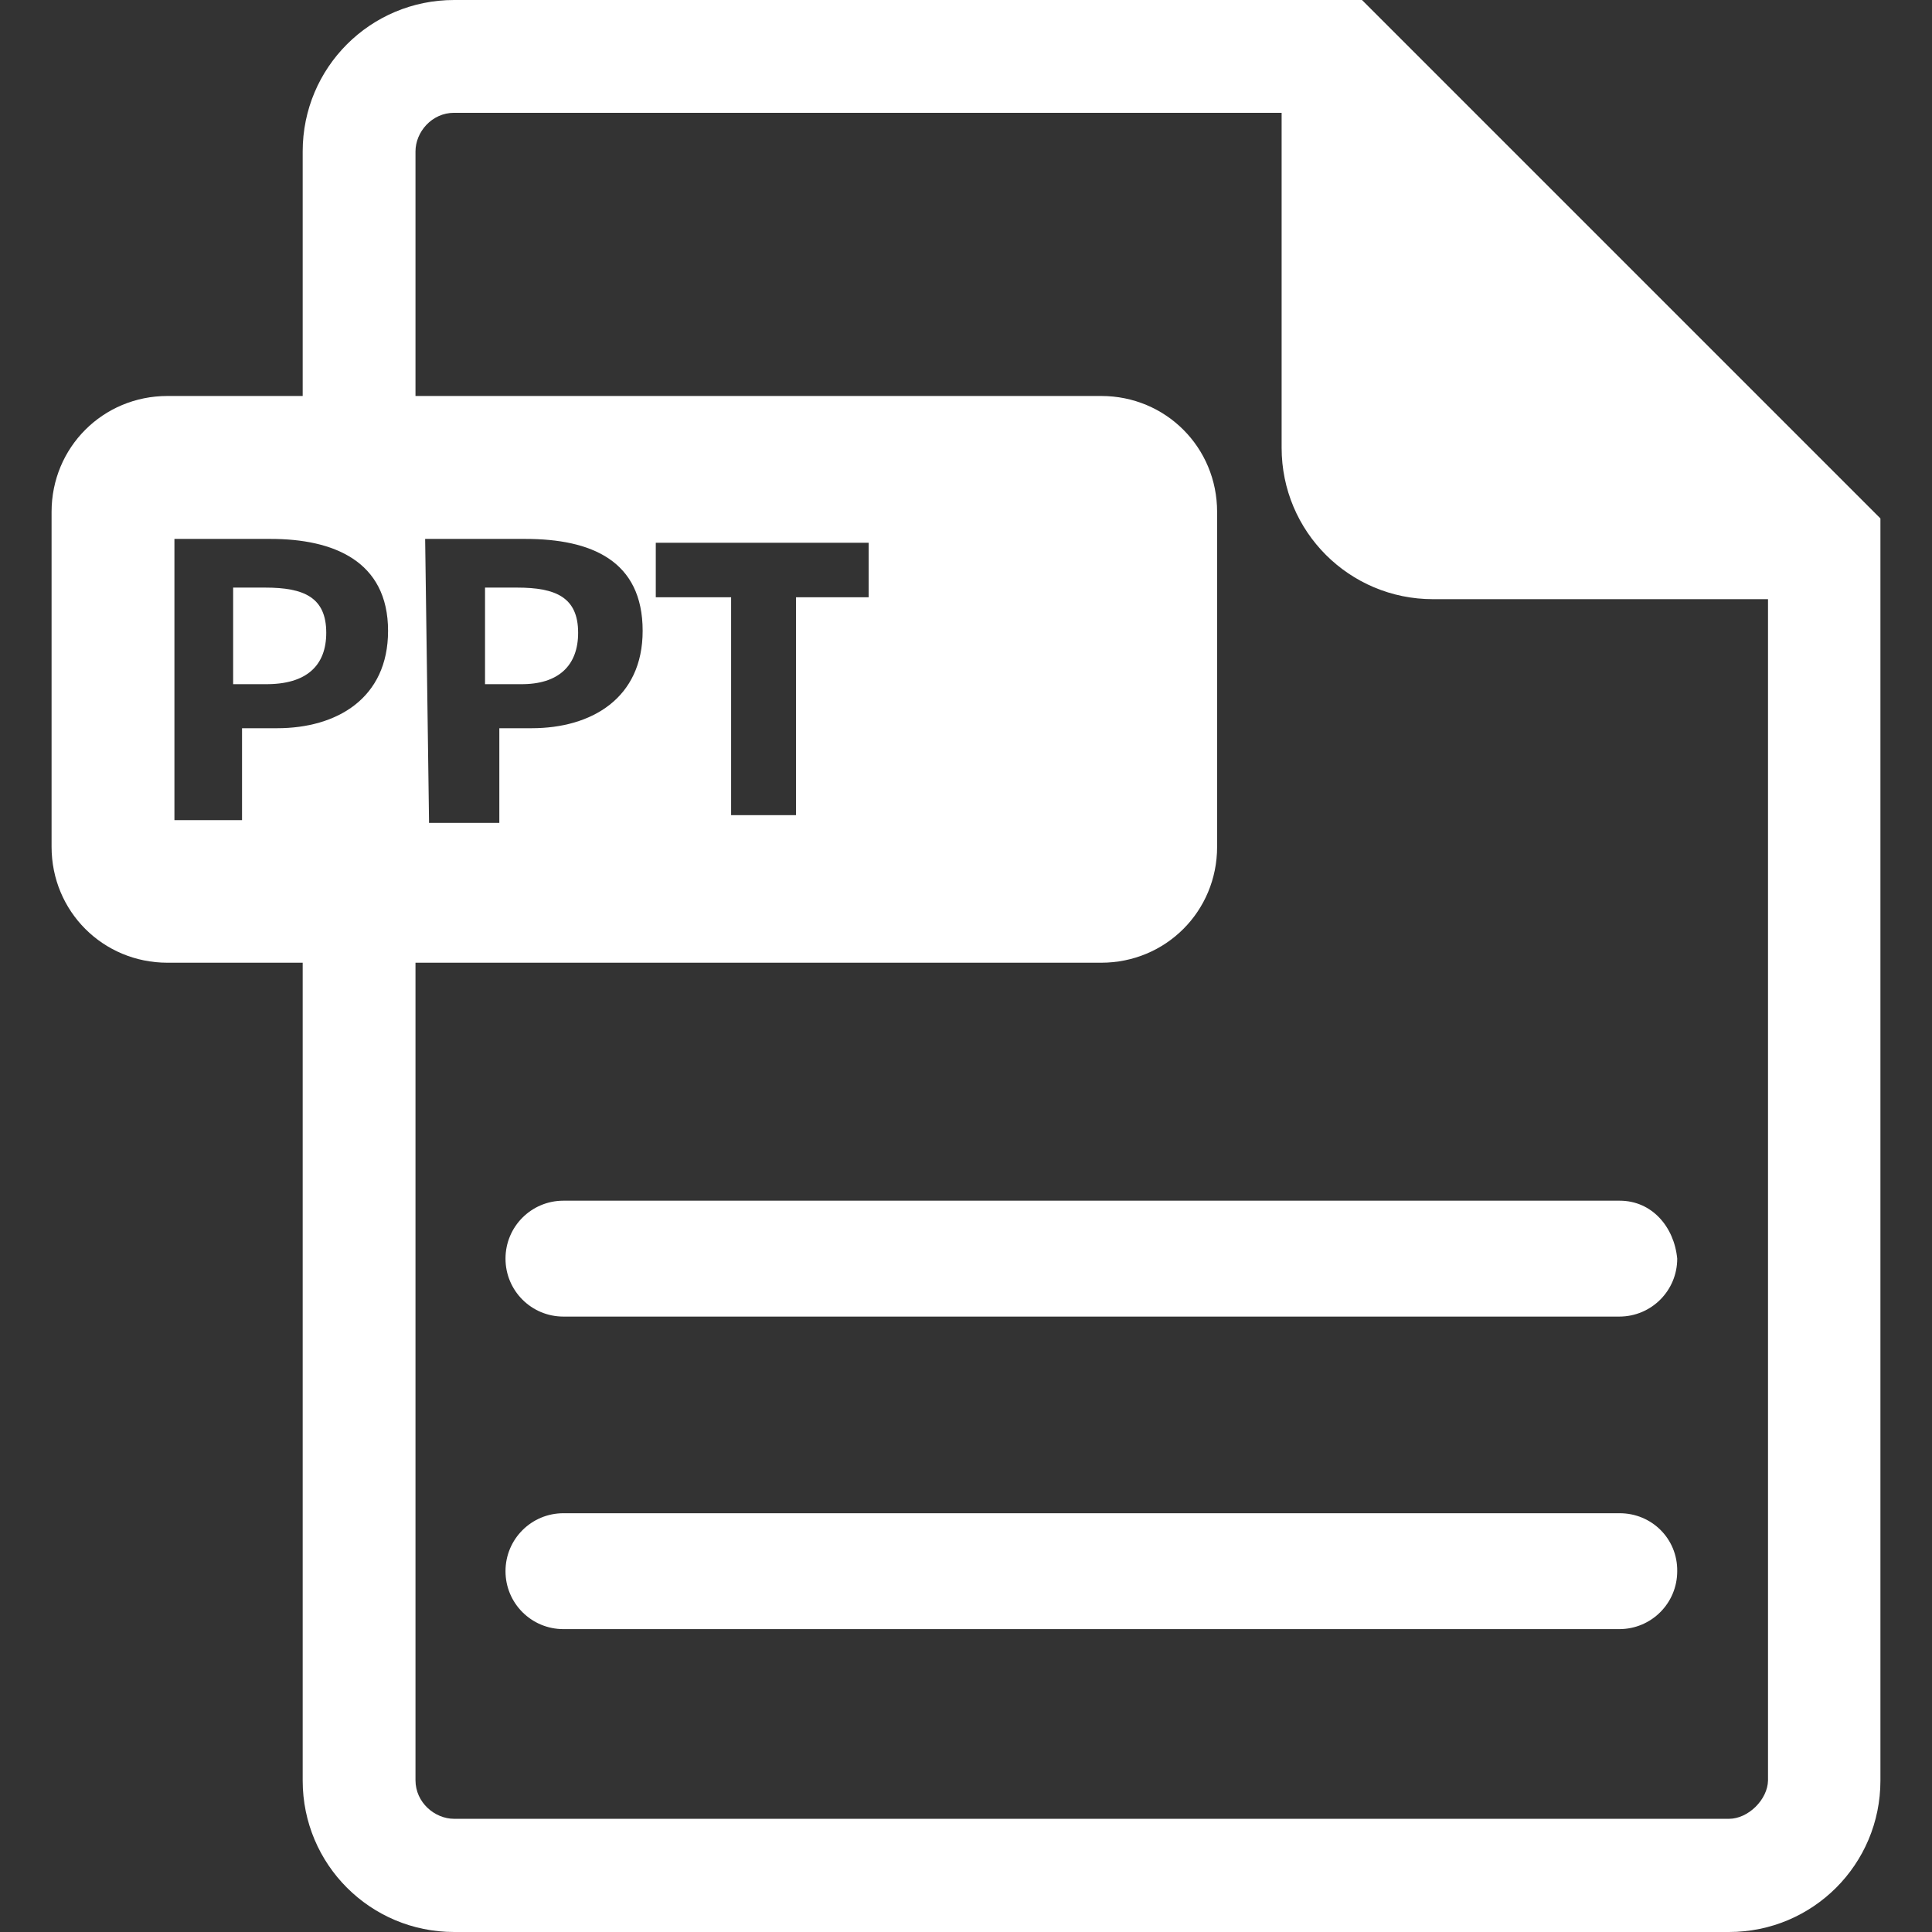
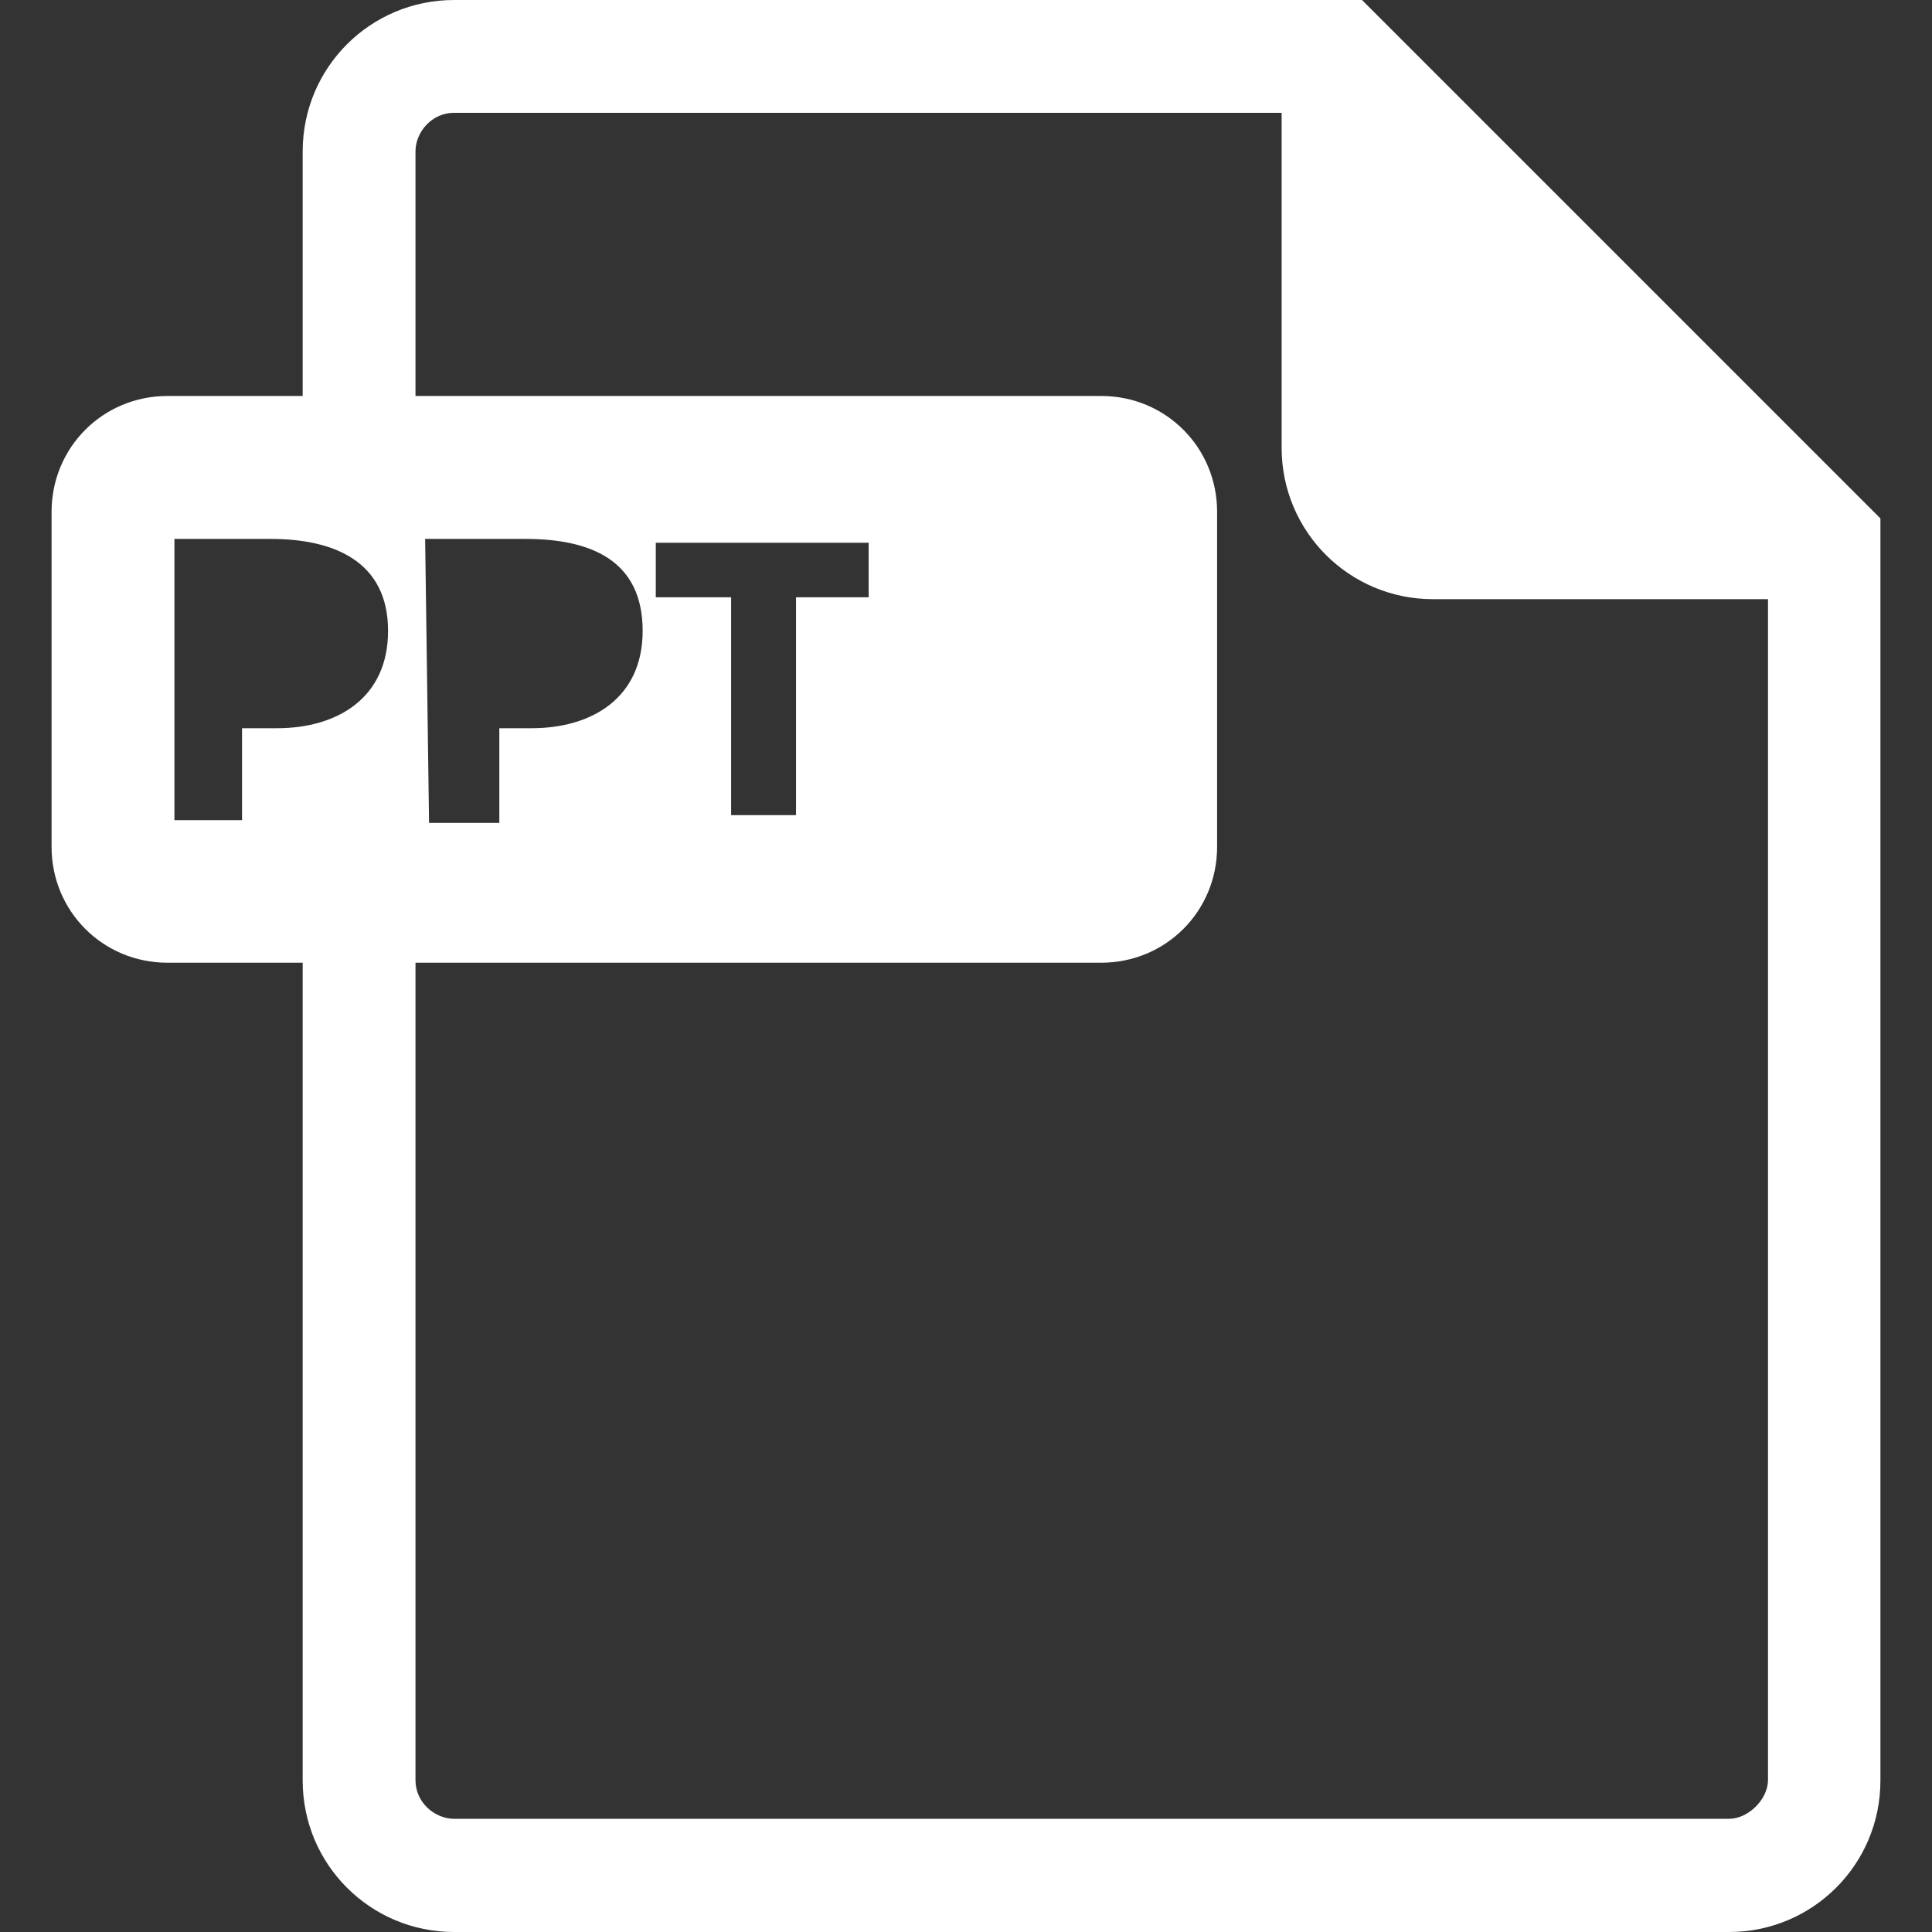
<svg xmlns="http://www.w3.org/2000/svg" t="1579077285660" class="icon" viewBox="0 0 1024 1024" version="1.1" p-id="15784" width="100" height="100">
  <rect x="0" y="0" width="1024" height="1024" fill="#333333" stroke="none" />
  <defs>
    <style type="text/css" />
  </defs>
-   <path d="M858.452 636.391H298.641c-16.995 0-30.714 13.719-30.714 30.714s13.719 30.714 30.714 30.714h559.606c16.995 0 30.714-13.719 30.714-30.714-1.638-16.995-13.514-30.714-30.509-30.714z m0 165.65H298.641c-16.995 0-30.714 13.719-30.714 30.714s13.719 30.714 30.714 30.714h559.606c16.995 0 30.714-13.719 30.714-30.714 0.205-17.2-13.514-30.714-30.509-30.714z" fill="#ffffff" p-id="15785" />
  <path d="M988.065 266.187L730.478 8.6 721.878 0h-481.184C196.262 0 160.429 35.833 160.429 80.266v129.612h-71.666c-34.195 0-61.428 27.233-61.428 61.428v177.526c0 34.195 27.233 61.428 61.428 61.428h71.666v433.475c0 44.433 35.833 80.266 80.266 80.266h675.705c44.433 0 80.266-35.833 80.266-80.266V274.787l-8.6-8.6zM128.282 434.703H92.449v-149.065H143.434c32.966 0 62.247 11.467 62.247 48.733 0 35.833-27.233 51.599-58.766 51.599h-18.633v48.733z m788.118 529.302h-675.705c-10.238 0-20.476-8.6-20.476-20.476V510.26H583.666c34.195 0 61.428-27.233 61.428-61.428v-177.526c0-34.195-27.233-61.428-61.428-61.428H220.218V80.266c0-10.238 8.6-20.476 20.476-20.476h438.594v177.526c0 44.433 35.833 80.266 80.266 80.266h177.526v626.153c-0.205 10.033-10.443 20.271-20.681 20.271zM227.385 434.703l-2.048-149.065h53.033c35.014 0 62.247 11.467 62.247 48.733 0 35.833-27.233 51.599-58.766 51.599h-17.2V436.137H227.385v-1.433z m120.194-118.146v-28.871h112.822v28.871H421.906V432.042h-34.4v-115.484h-39.928z" fill="#ffffff" p-id="15786" />
-   <path d="M172.919 335.395c0-18.838-11.876-23.957-32.352-23.957h-16.995v51.19h16.995c22.114 0.205 32.352-10.033 32.352-27.233z m133.503 0c0-18.838-11.876-23.957-32.352-23.957h-16.995v51.19h18.838c20.271 0.205 30.509-10.033 30.509-27.233z" fill="#ffffff" p-id="15787" />
-   <path d="M519.576 434.703h-36.857l41.361-70.437-39.928-68.594h37.061l12.49 25.39c4.3 8.395 7.371 15.152 10.852 23.138h0.41c3.481-8.805 6.143-14.947 9.828-23.138l12.081-25.39h36.857l-40.338 67.775 42.385 71.256h-37.266l-12.9-25.185c-5.324-9.624-8.805-16.79-12.695-24.981h-0.41c-2.867 7.986-6.552 15.152-11.057 24.981l-11.876 25.185z" fill="#ffffff" p-id="15788" />
</svg>